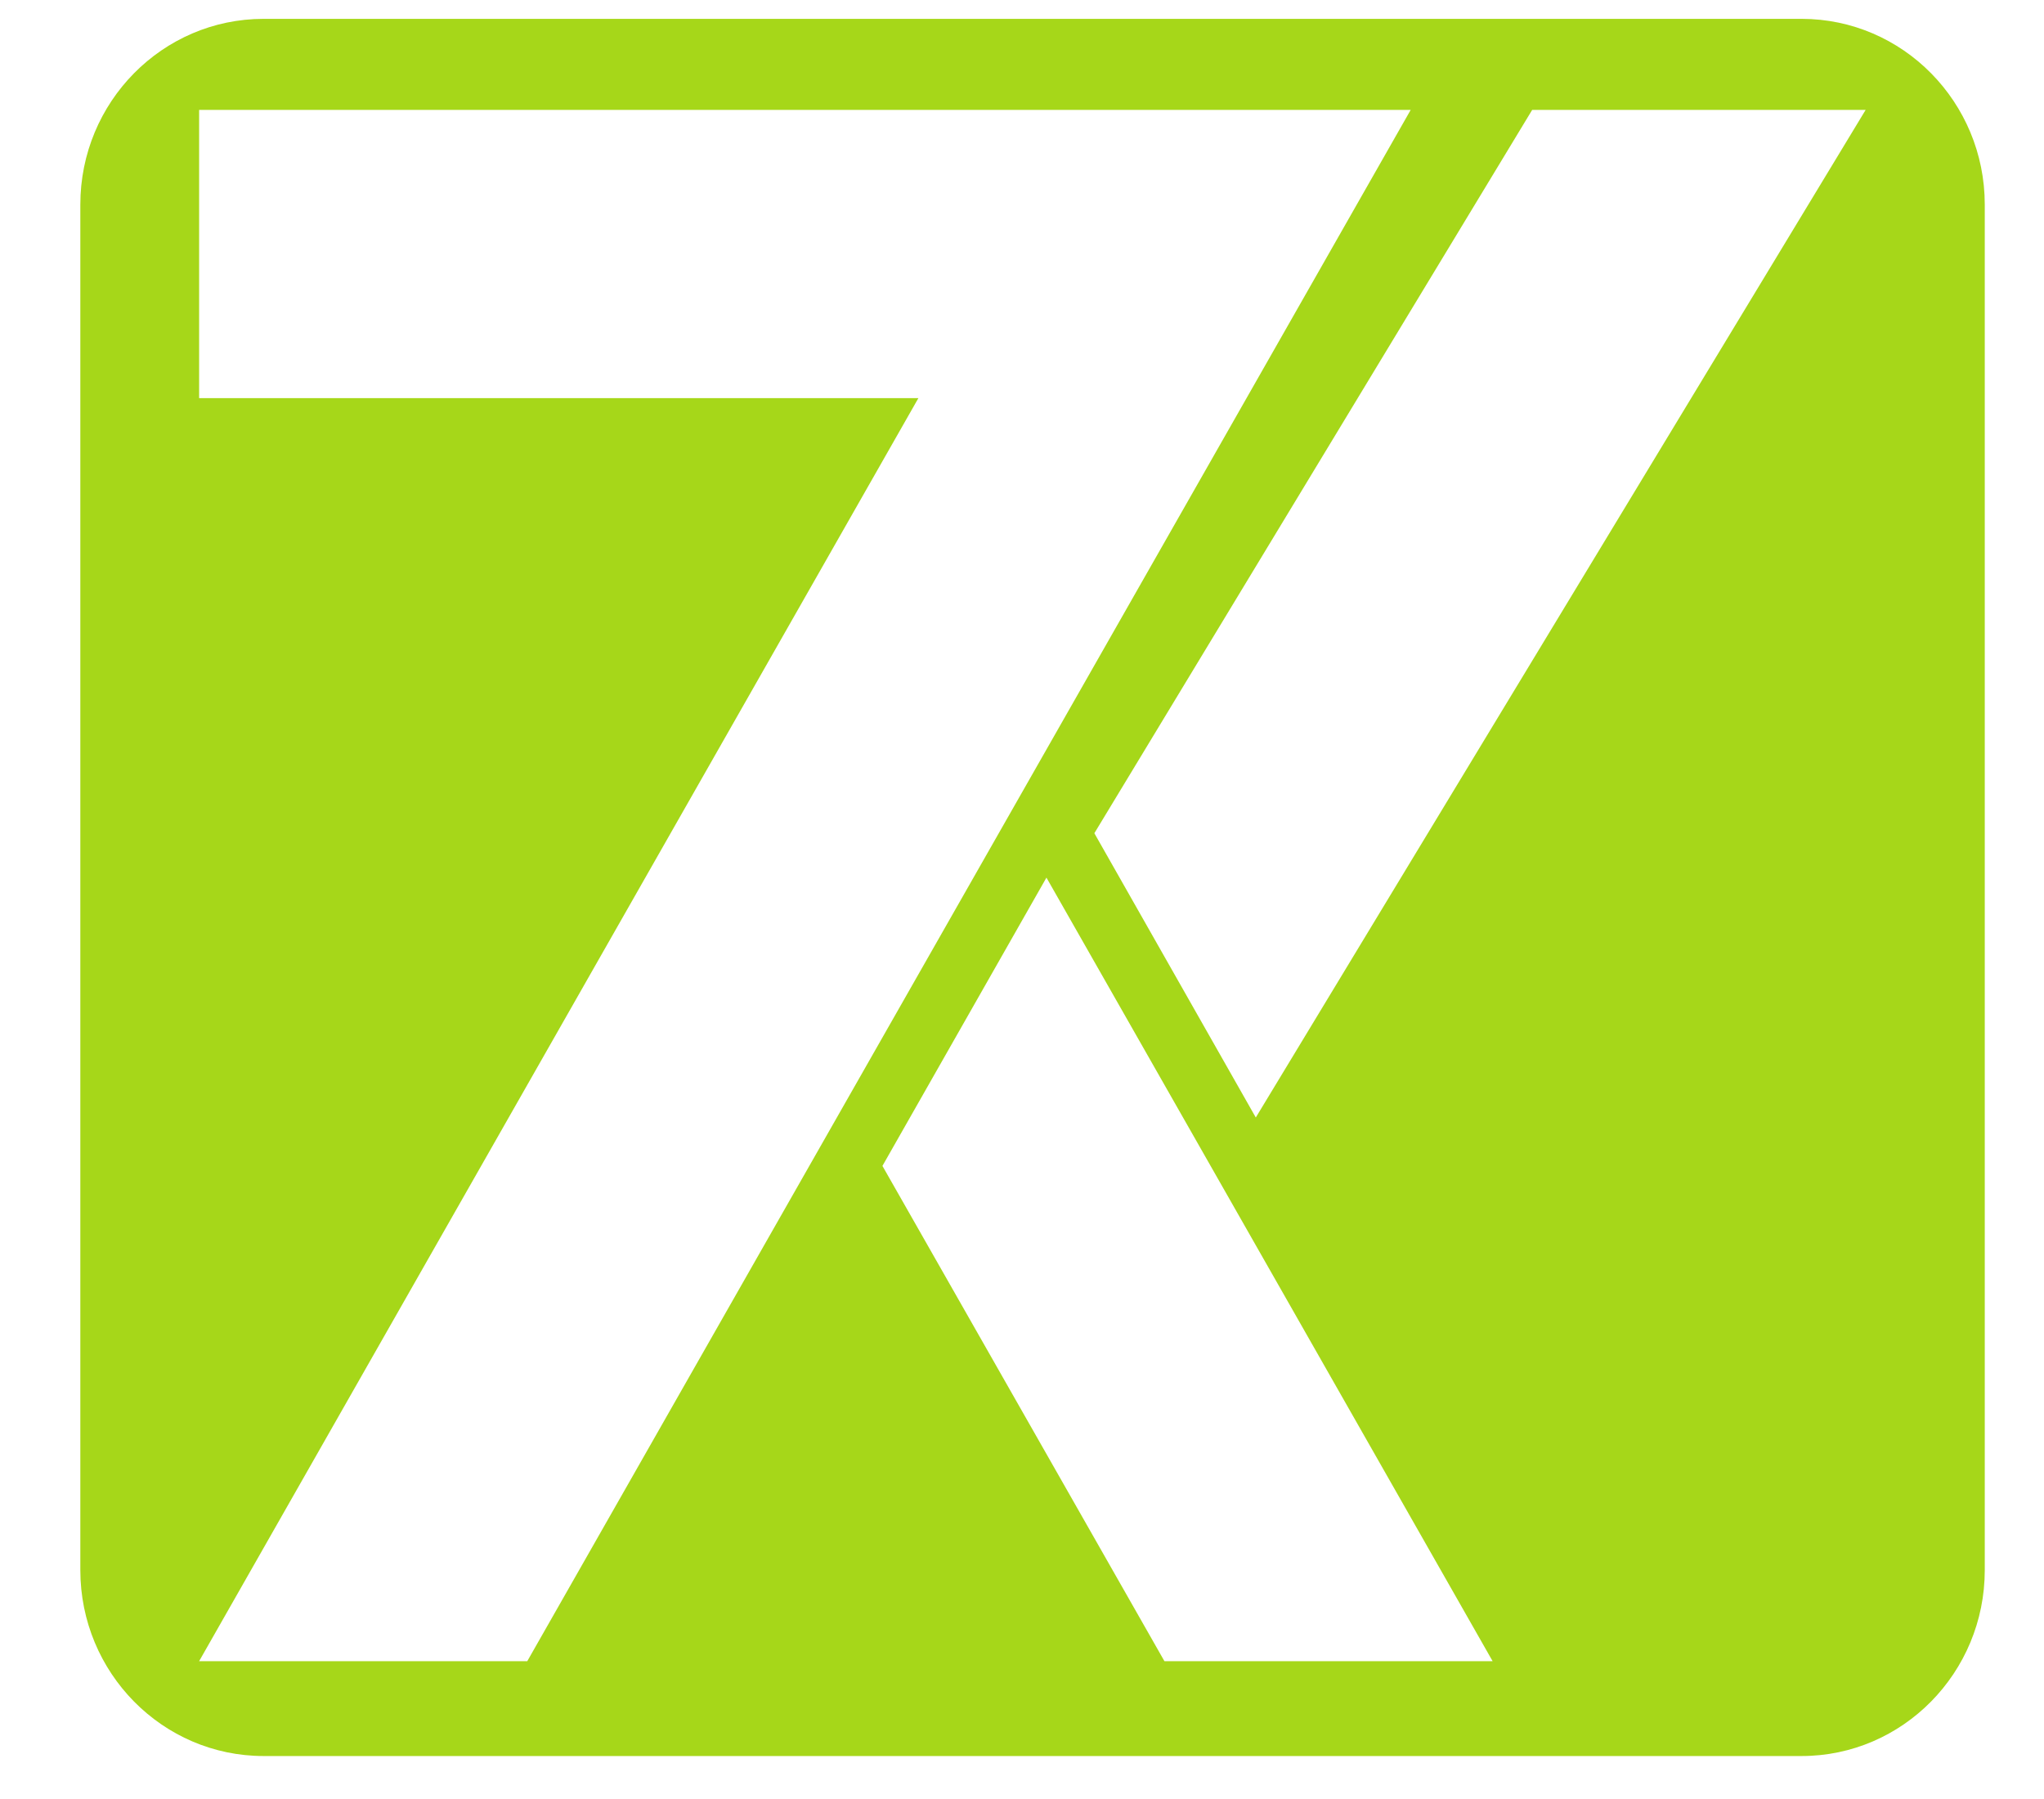
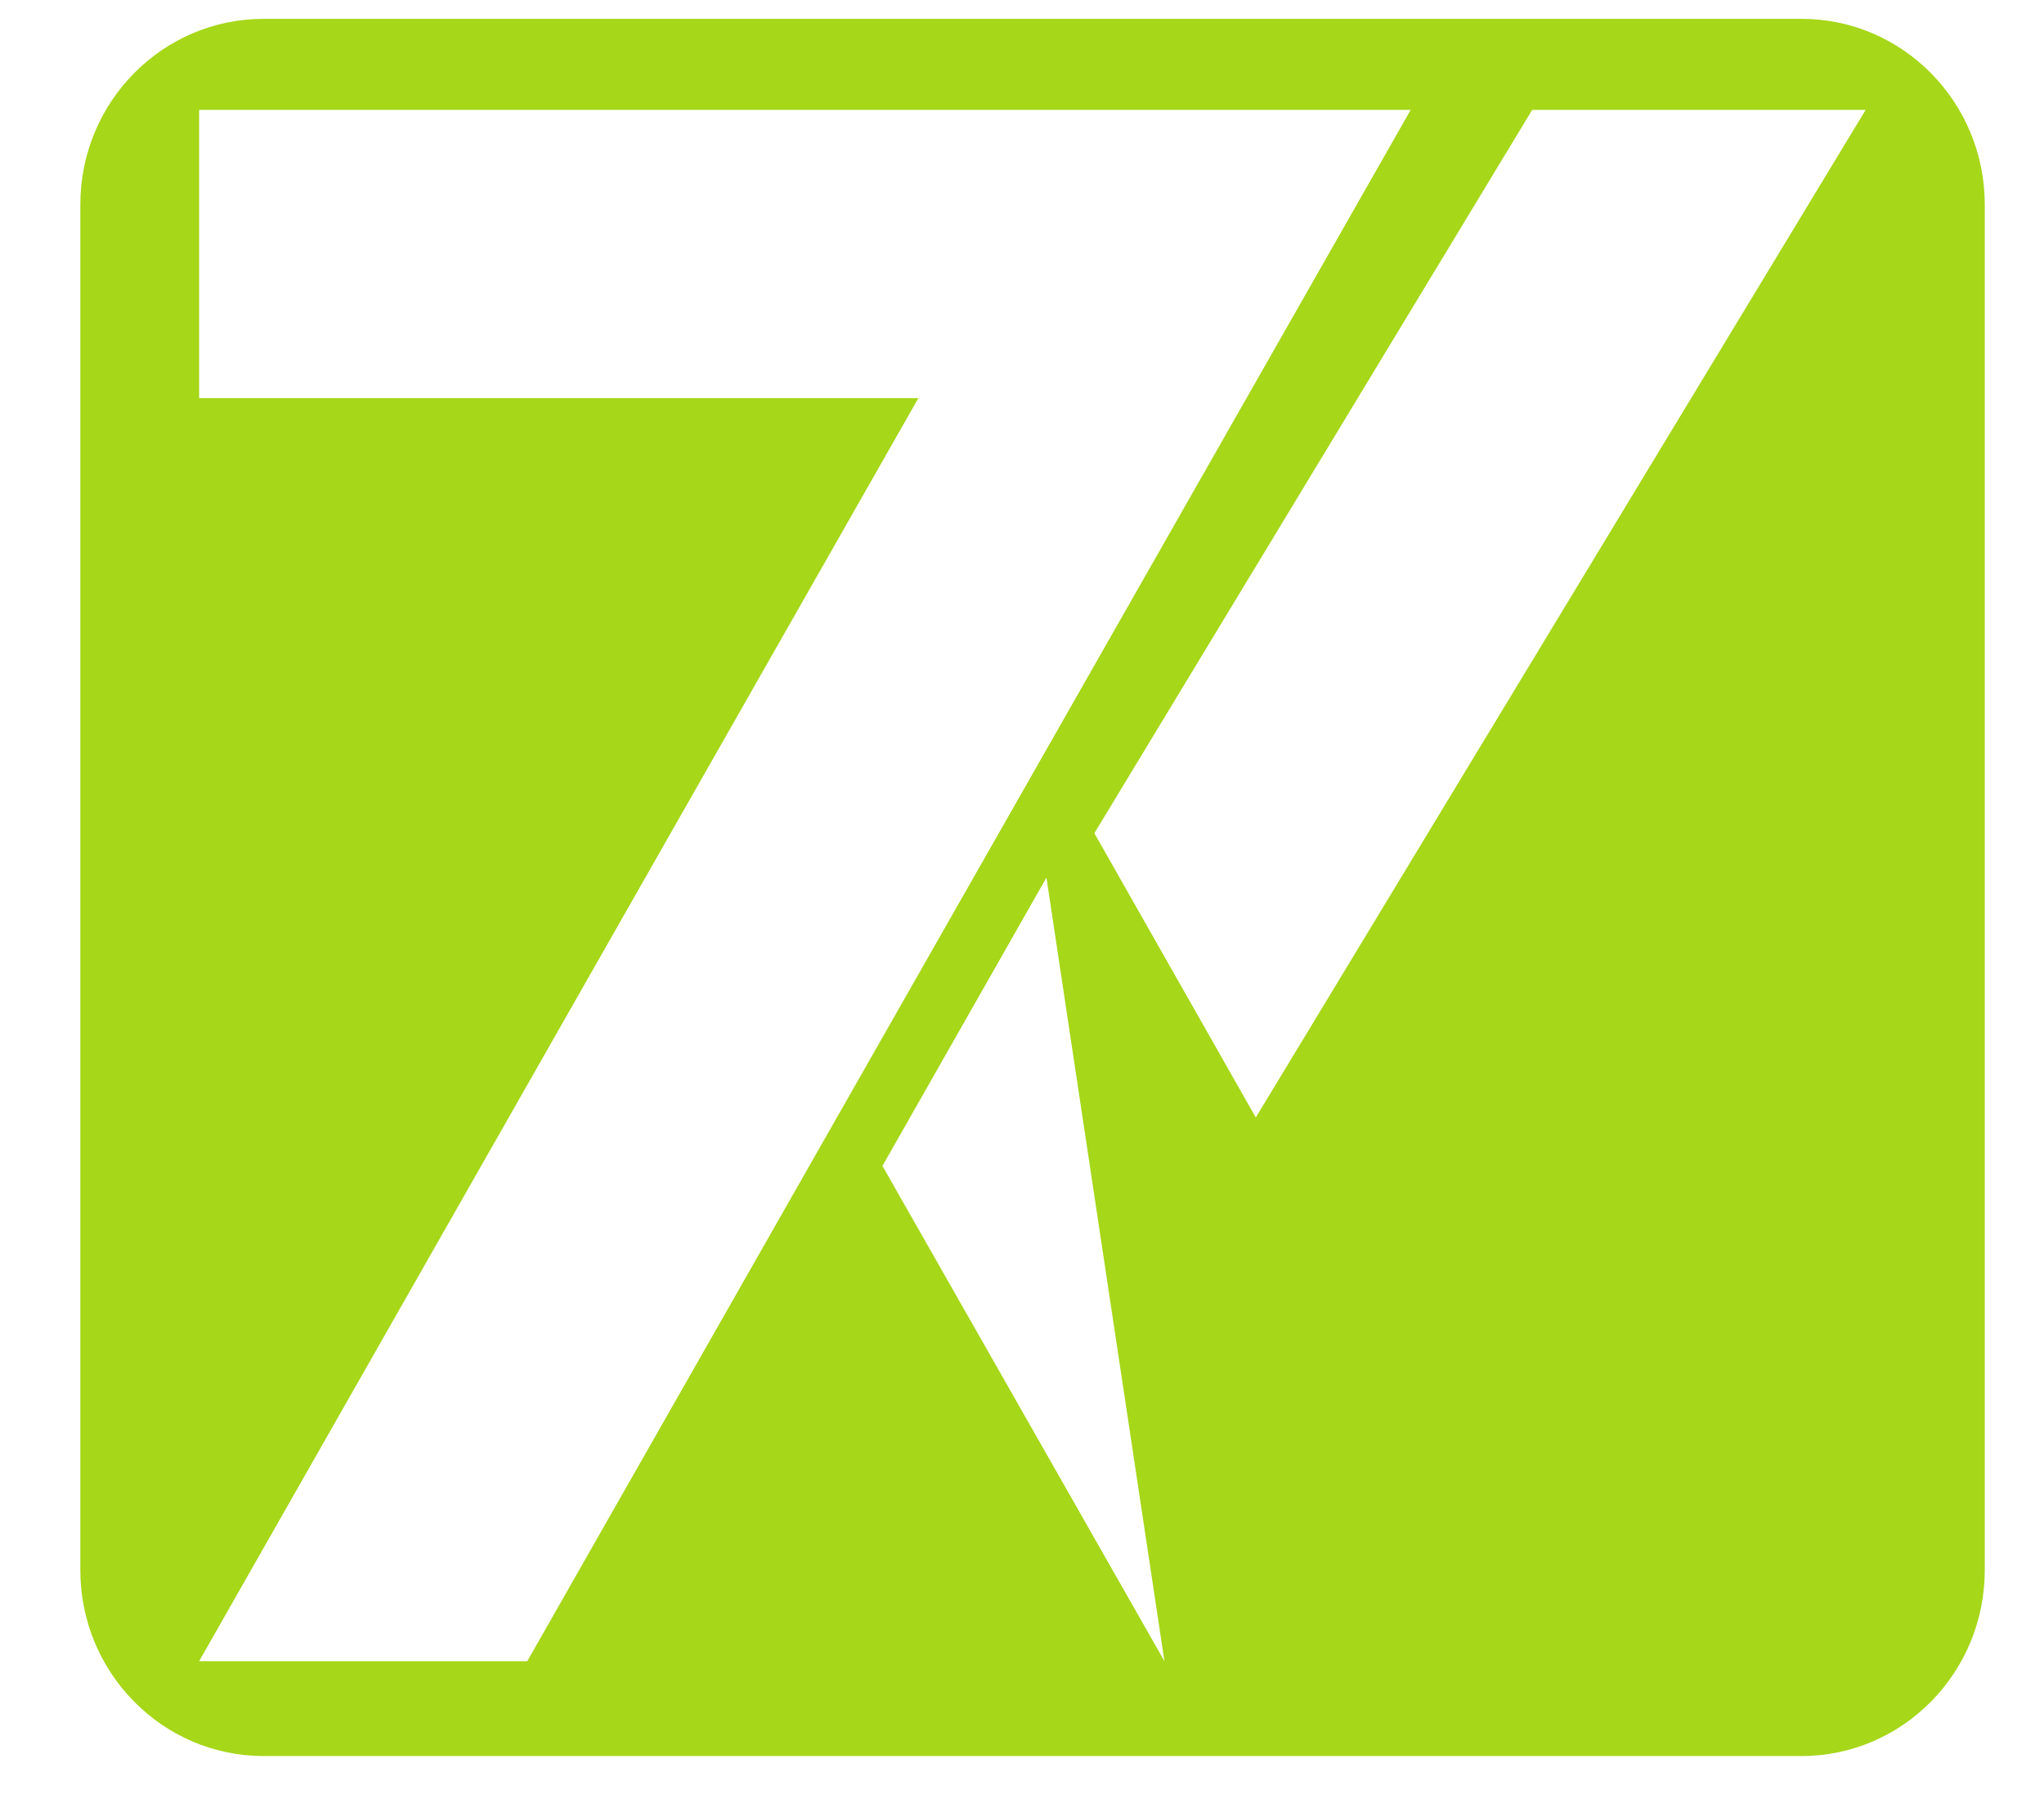
<svg xmlns="http://www.w3.org/2000/svg" width="50px" height="44px" viewBox="0 0 50 44">
  <g id="surface1">
-     <path style=" stroke:none;fill-rule:evenodd;fill:rgb(65.098%,84.314%,9.804%);fill-opacity:1;" d="M 44.07 0.461 L 6.449 0.461 C 3.973 0.461 1.965 2.496 1.965 5.004 L 1.965 38.402 C 1.965 40.91 3.973 42.949 6.449 42.949 L 44.07 42.949 C 46.543 42.949 48.551 40.91 48.551 38.402 L 48.551 5.004 C 48.551 2.496 46.543 0.461 44.07 0.461 Z M 4.871 40.629 L 22.465 9.738 L 4.871 9.738 L 4.871 2.688 L 34.508 2.688 C 27.305 15.336 20.102 27.98 12.898 40.629 Z M 28.484 40.629 L 21.586 28.516 L 25.598 21.465 L 36.512 40.629 Z M 33.062 23.461 L 30.719 27.332 L 26.77 20.379 L 37.48 2.688 L 45.637 2.688 Z M 33.062 23.461 " />
+     <path style=" stroke:none;fill-rule:evenodd;fill:rgb(65.098%,84.314%,9.804%);fill-opacity:1;" d="M 44.07 0.461 L 6.449 0.461 C 3.973 0.461 1.965 2.496 1.965 5.004 L 1.965 38.402 C 1.965 40.91 3.973 42.949 6.449 42.949 L 44.07 42.949 C 46.543 42.949 48.551 40.91 48.551 38.402 L 48.551 5.004 C 48.551 2.496 46.543 0.461 44.07 0.461 Z M 4.871 40.629 L 22.465 9.738 L 4.871 9.738 L 4.871 2.688 L 34.508 2.688 C 27.305 15.336 20.102 27.98 12.898 40.629 Z M 28.484 40.629 L 21.586 28.516 L 25.598 21.465 Z M 33.062 23.461 L 30.719 27.332 L 26.77 20.379 L 37.48 2.688 L 45.637 2.688 Z M 33.062 23.461 " />
  </g>
</svg>